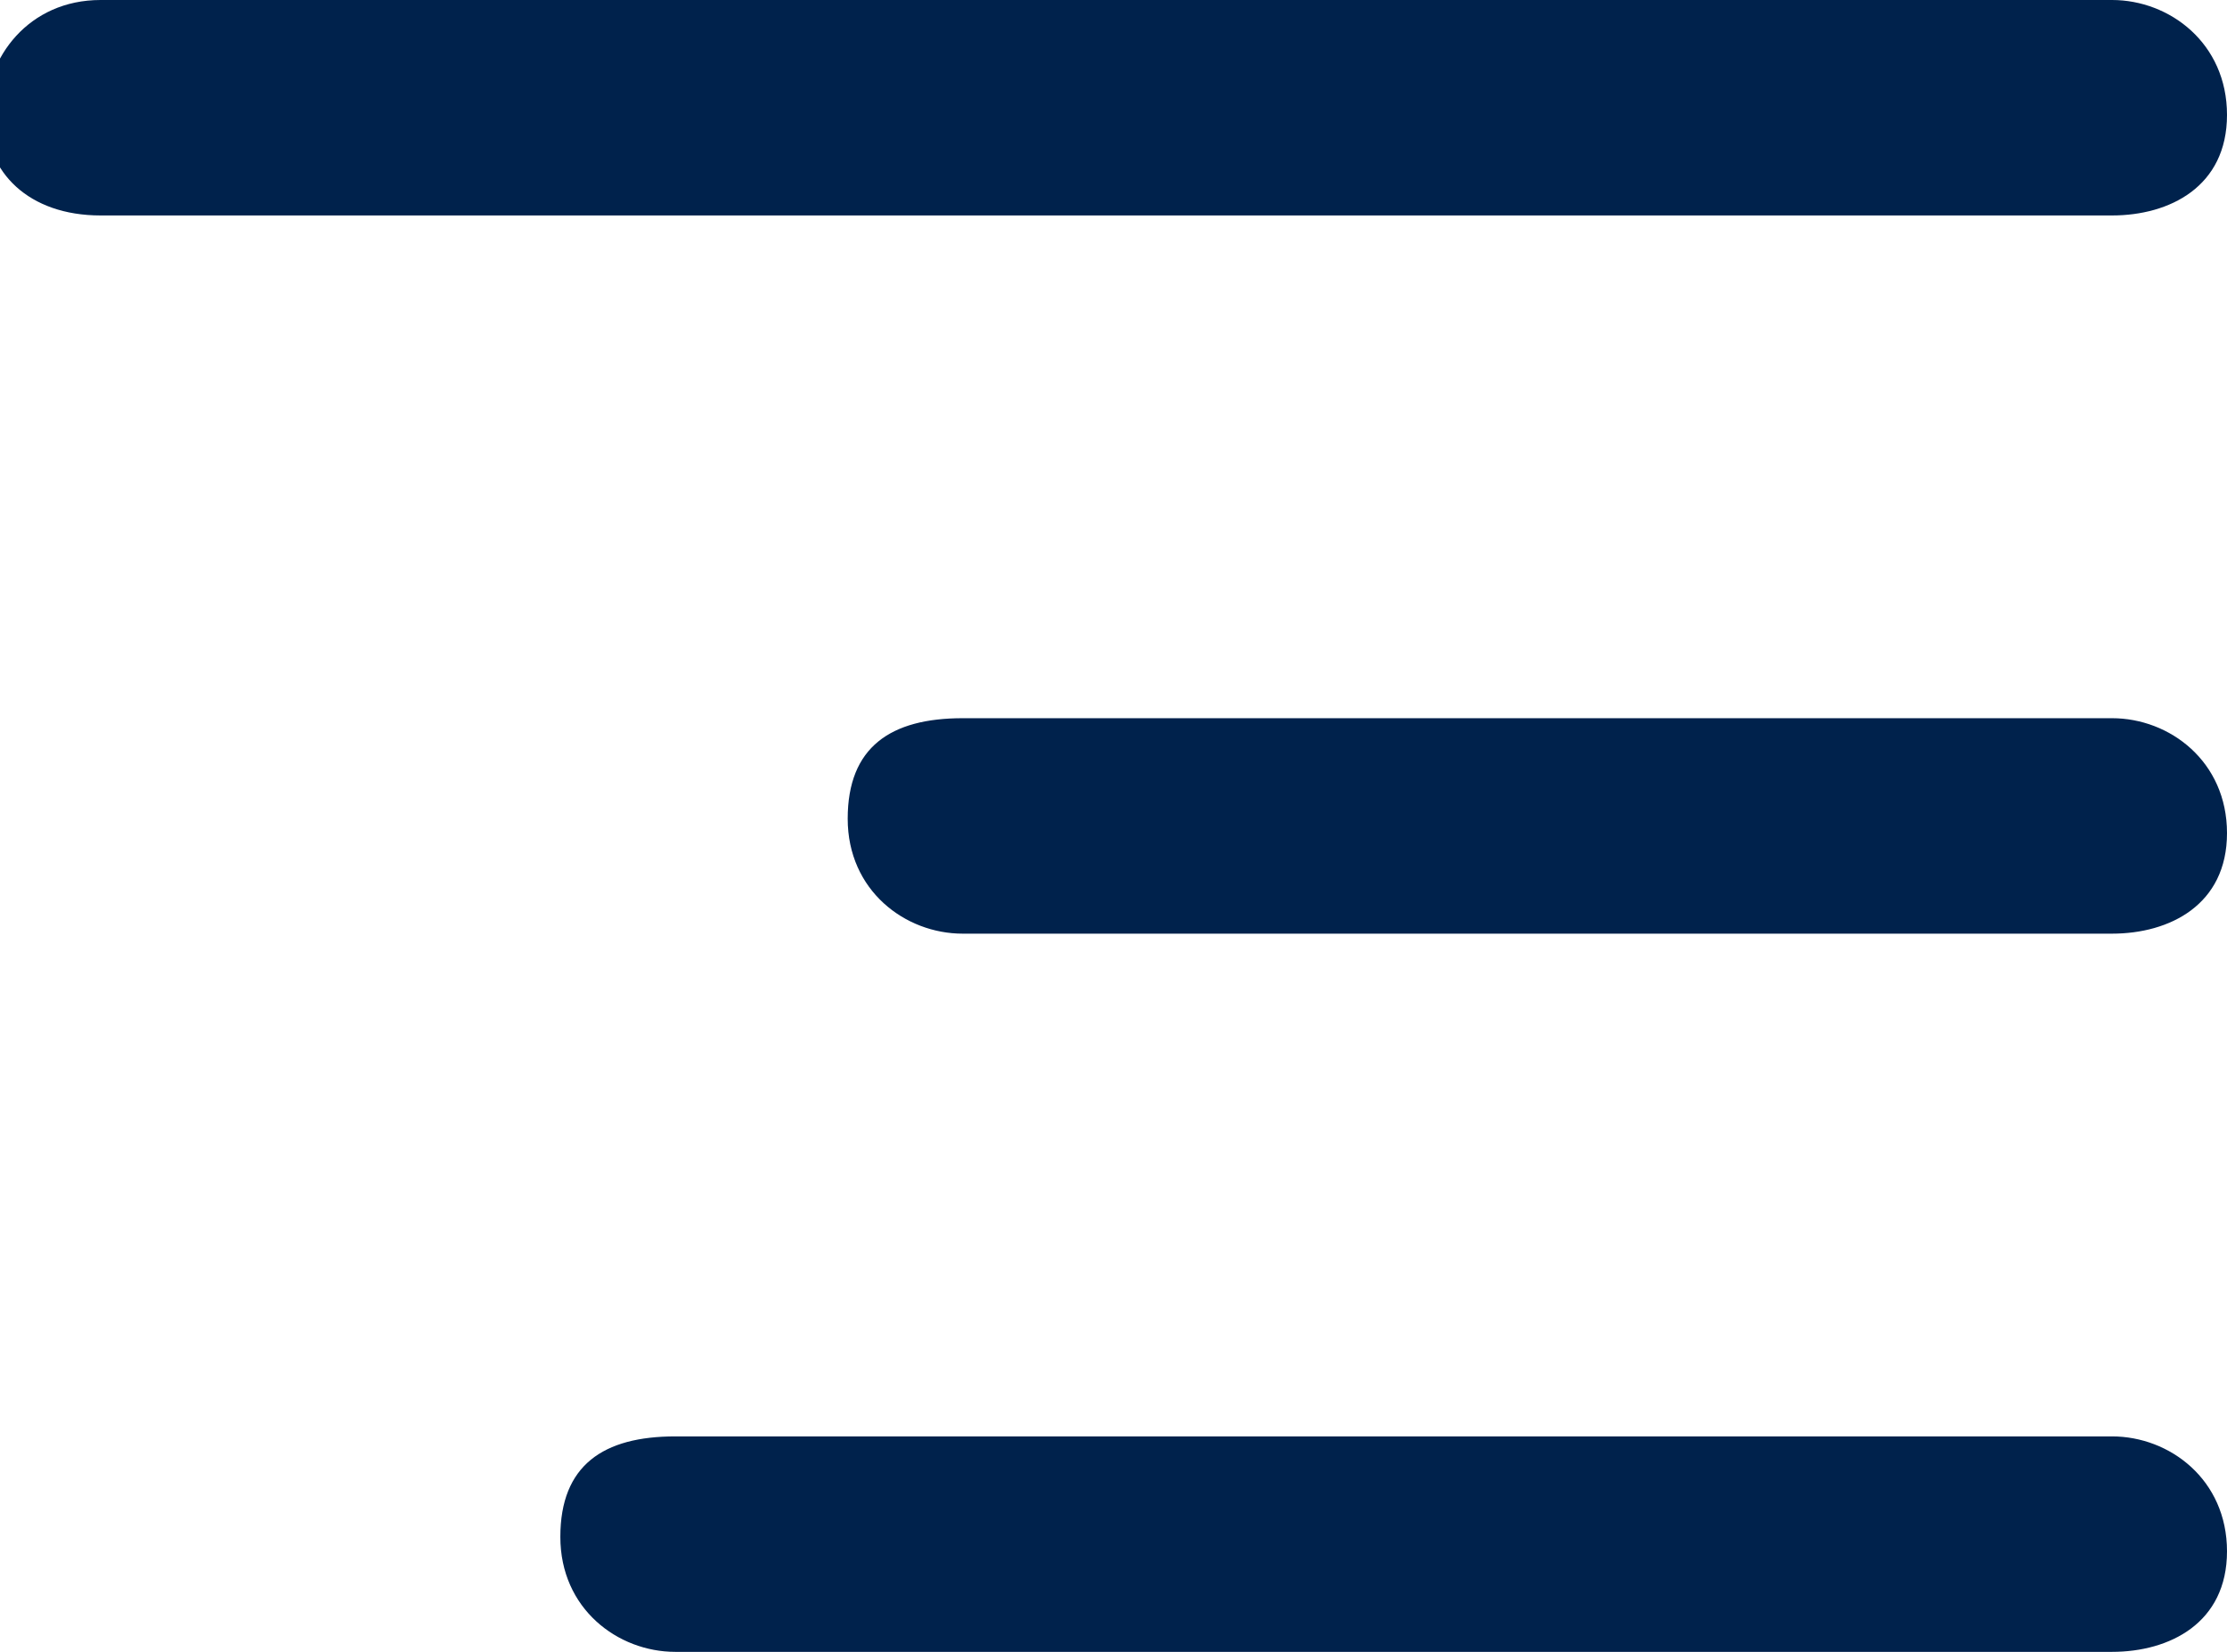
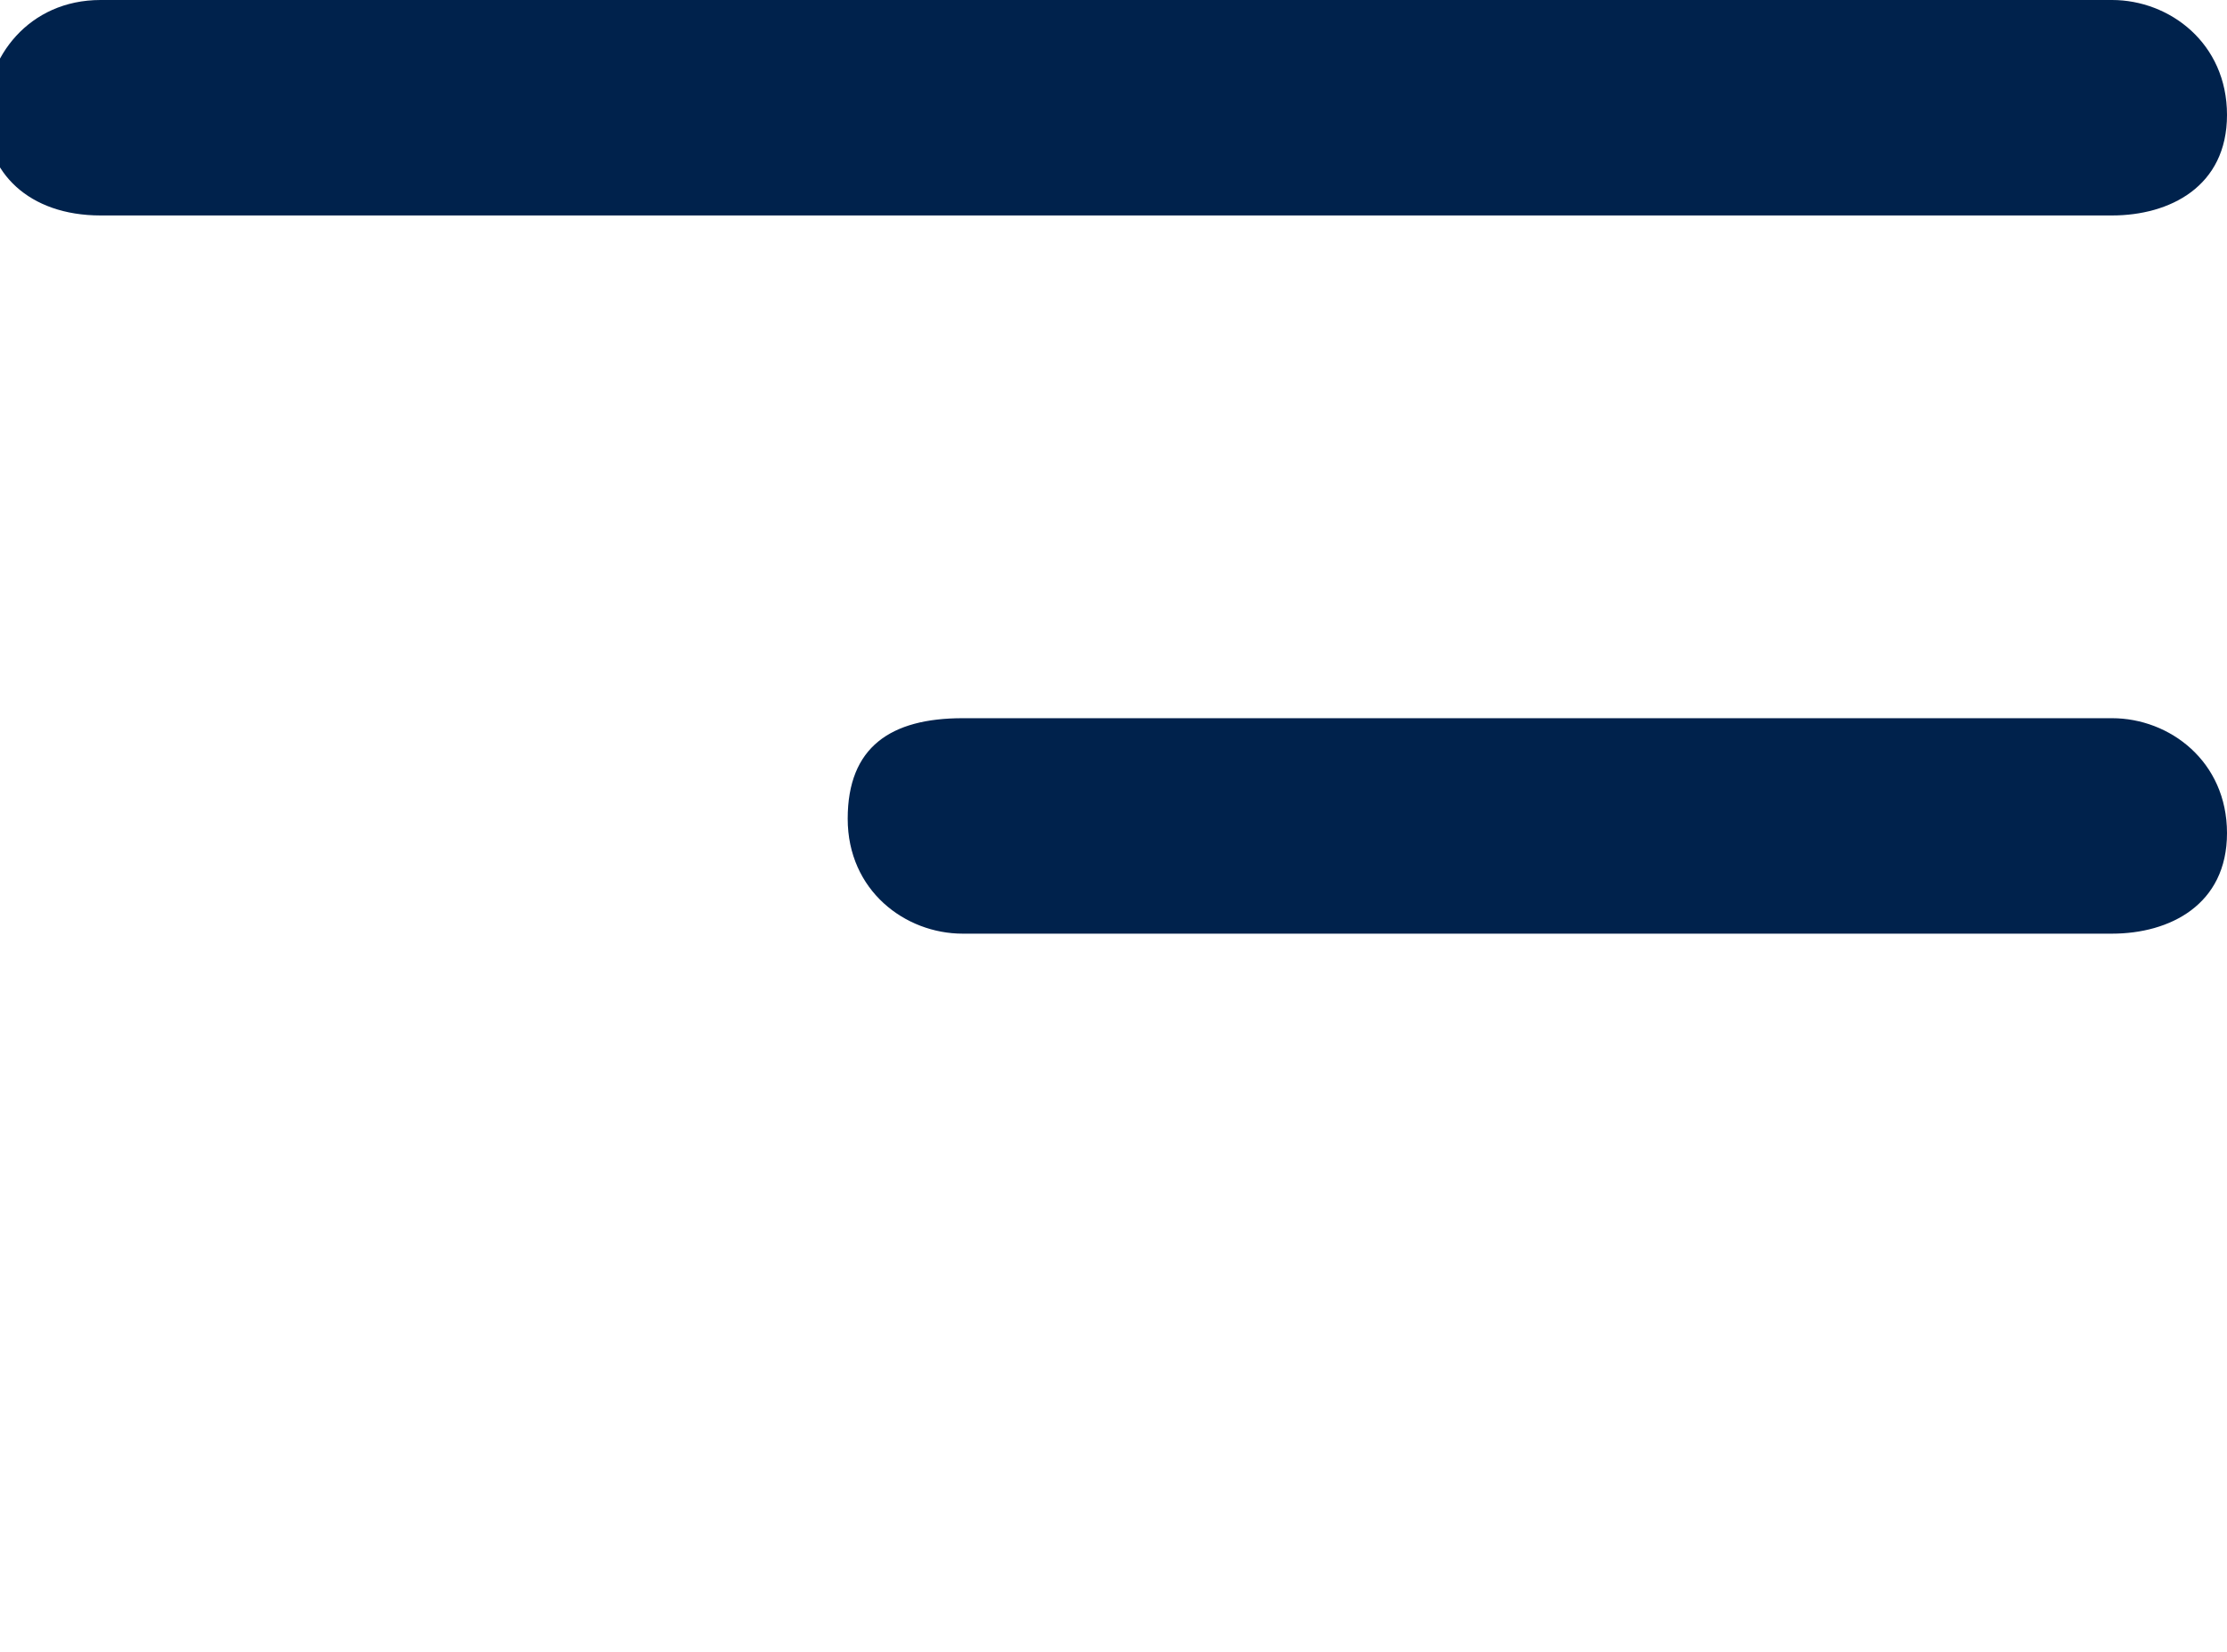
<svg xmlns="http://www.w3.org/2000/svg" version="1.1" id="Layer_1" x="0px" y="0px" viewBox="0 0 15.5 11.5" style="enable-background:new 0 0 15.5 11.5;" xml:space="preserve">
  <style type="text/css">
	.st0{fill:#00224C;}
</style>
  <g>
-     <path class="st0" d="M14.7,1.5h-14c-0.5,0-0.8-0.3-0.8-0.7S0.2,0,0.7,0h14c0.4,0,0.8,0.3,0.8,0.8S15.1,1.5,14.7,1.5z" />
+     <path class="st0" d="M14.7,1.5h-14c-0.5,0-0.8-0.3-0.8-0.7S0.2,0,0.7,0h14c0.4,0,0.8,0.3,0.8,0.8S15.1,1.5,14.7,1.5" />
  </g>
  <g>
-     <path class="st0" d="M14.7,11.5h-10c-0.4,0-0.8-0.3-0.8-0.8S4.2,10,4.7,10h10c0.4,0,0.8,0.3,0.8,0.8S15.1,11.5,14.7,11.5z" />
-   </g>
+     </g>
  <g>
    <path class="st0" d="M14.7,6.5h-8c-0.4,0-0.8-0.3-0.8-0.8S6.2,5,6.7,5h8c0.4,0,0.8,0.3,0.8,0.8S15.1,6.5,14.7,6.5z" />
  </g>
</svg>